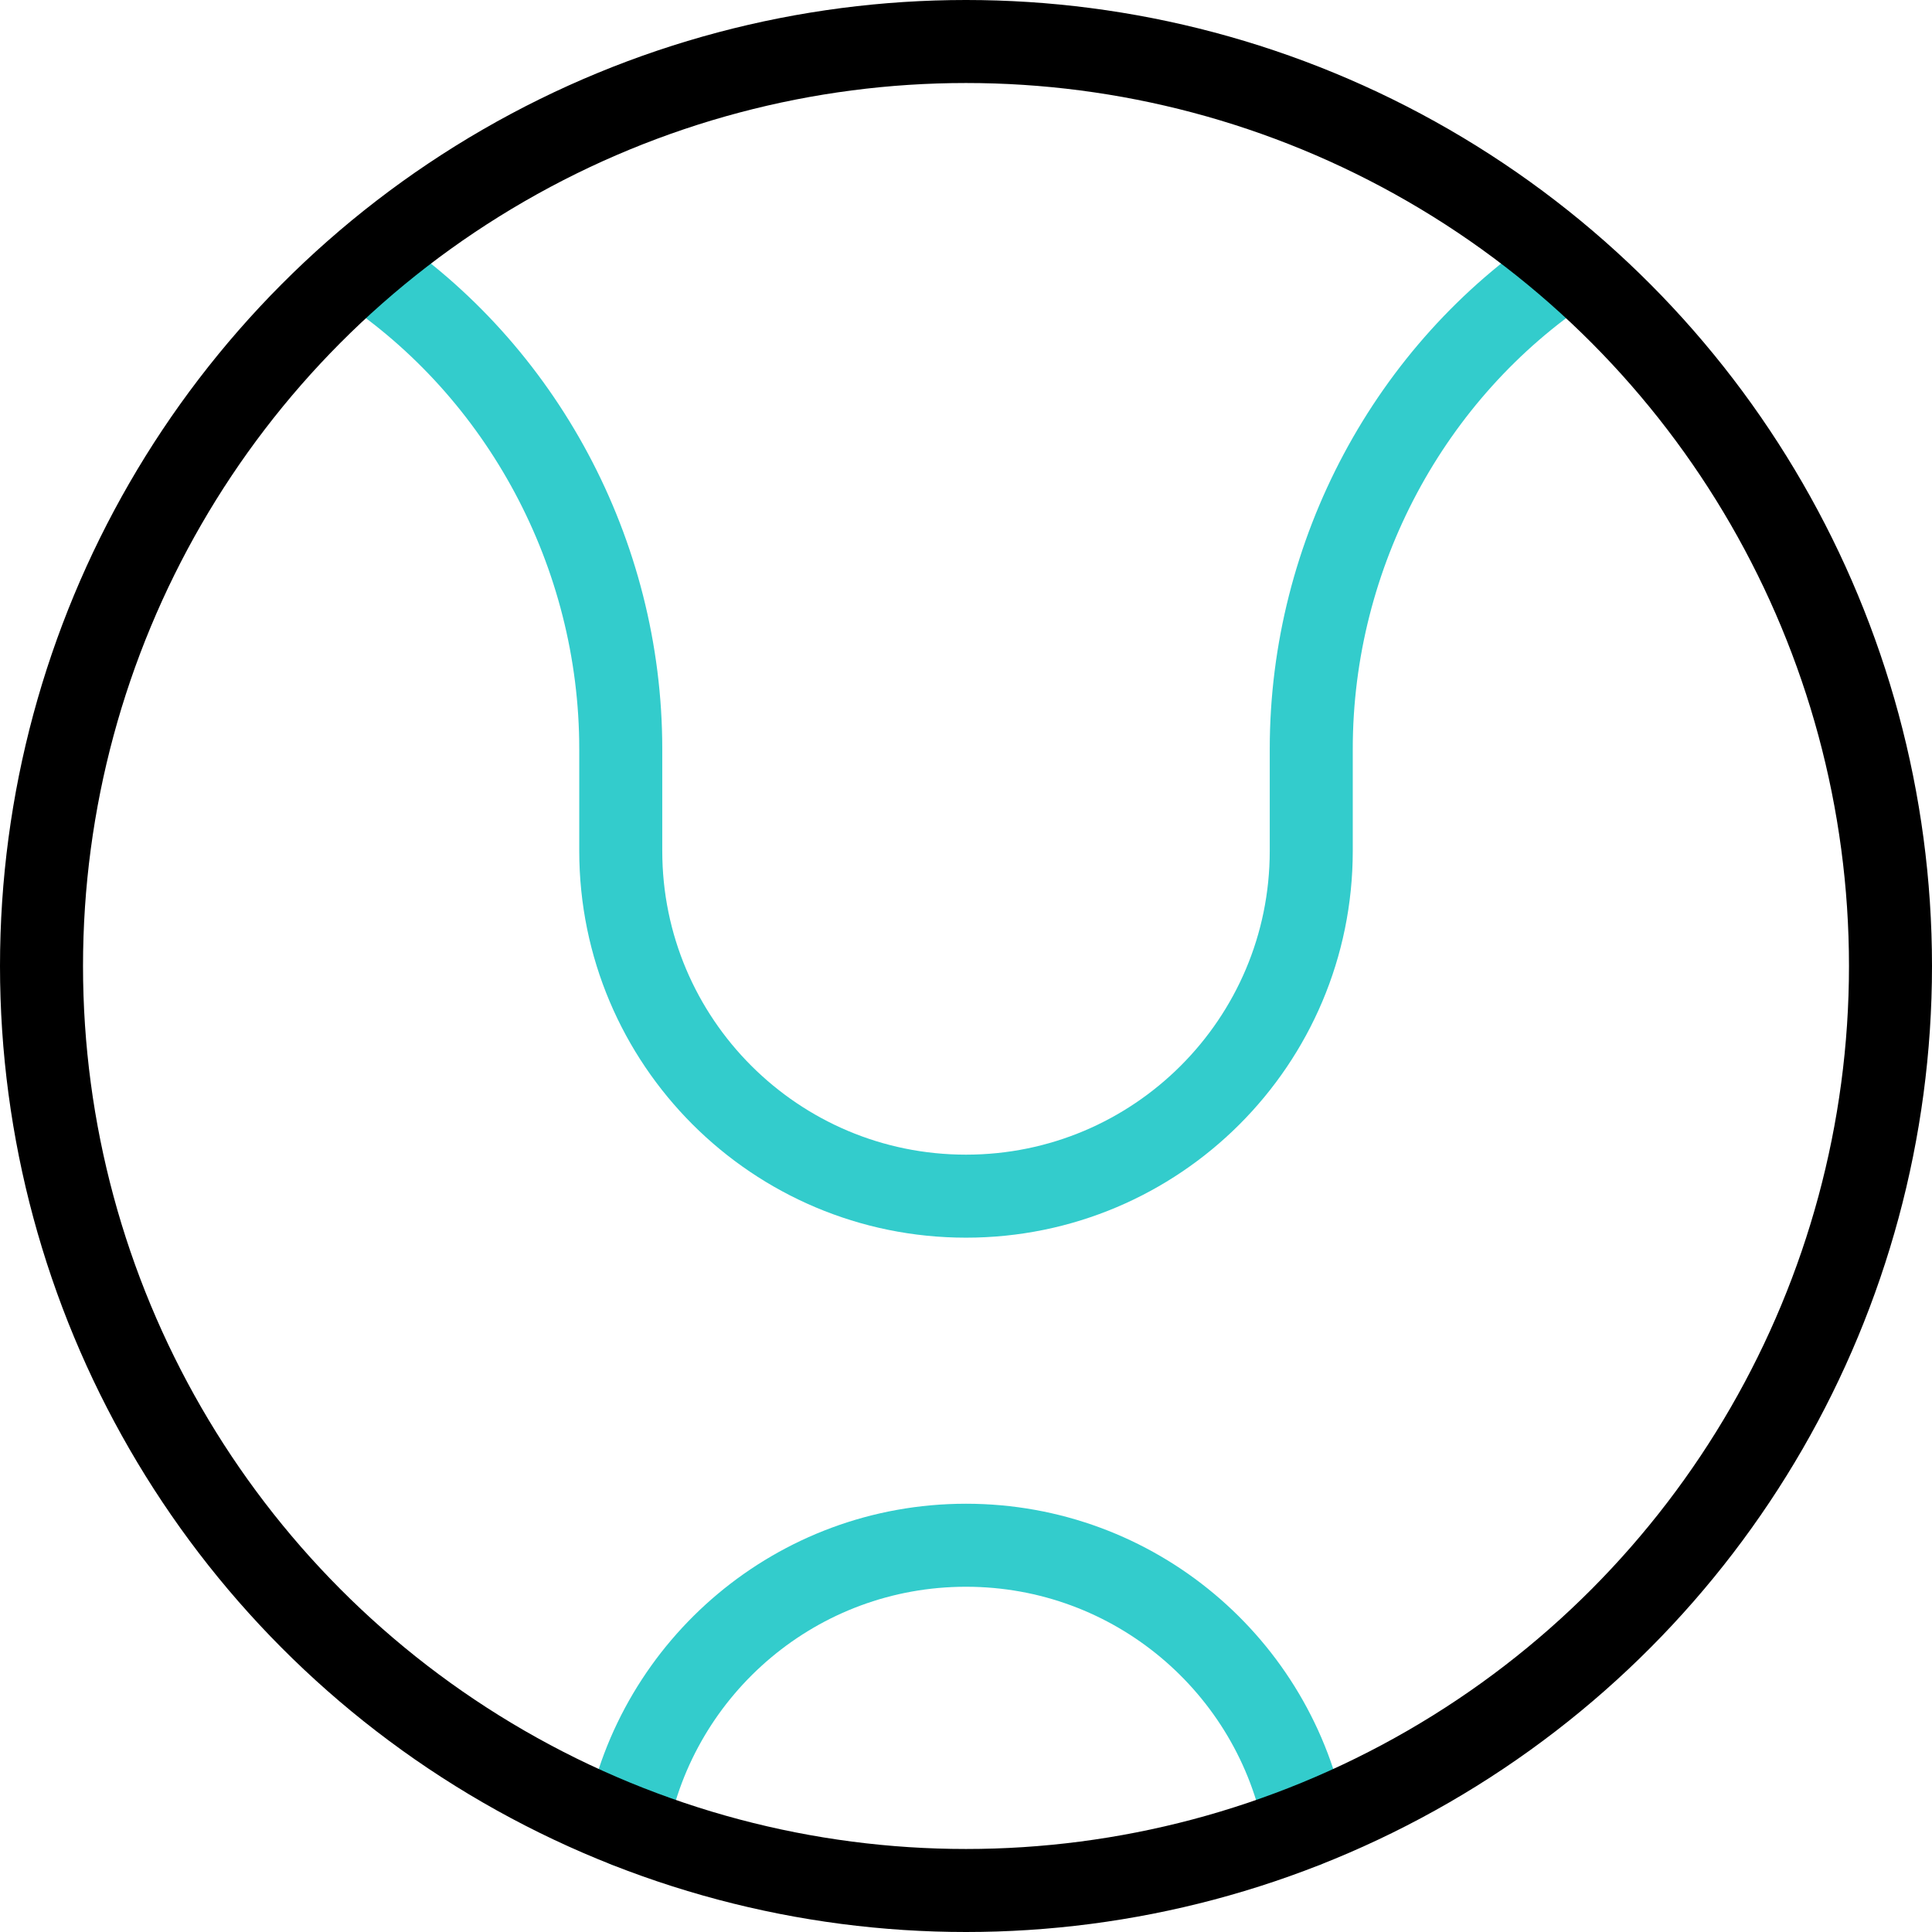
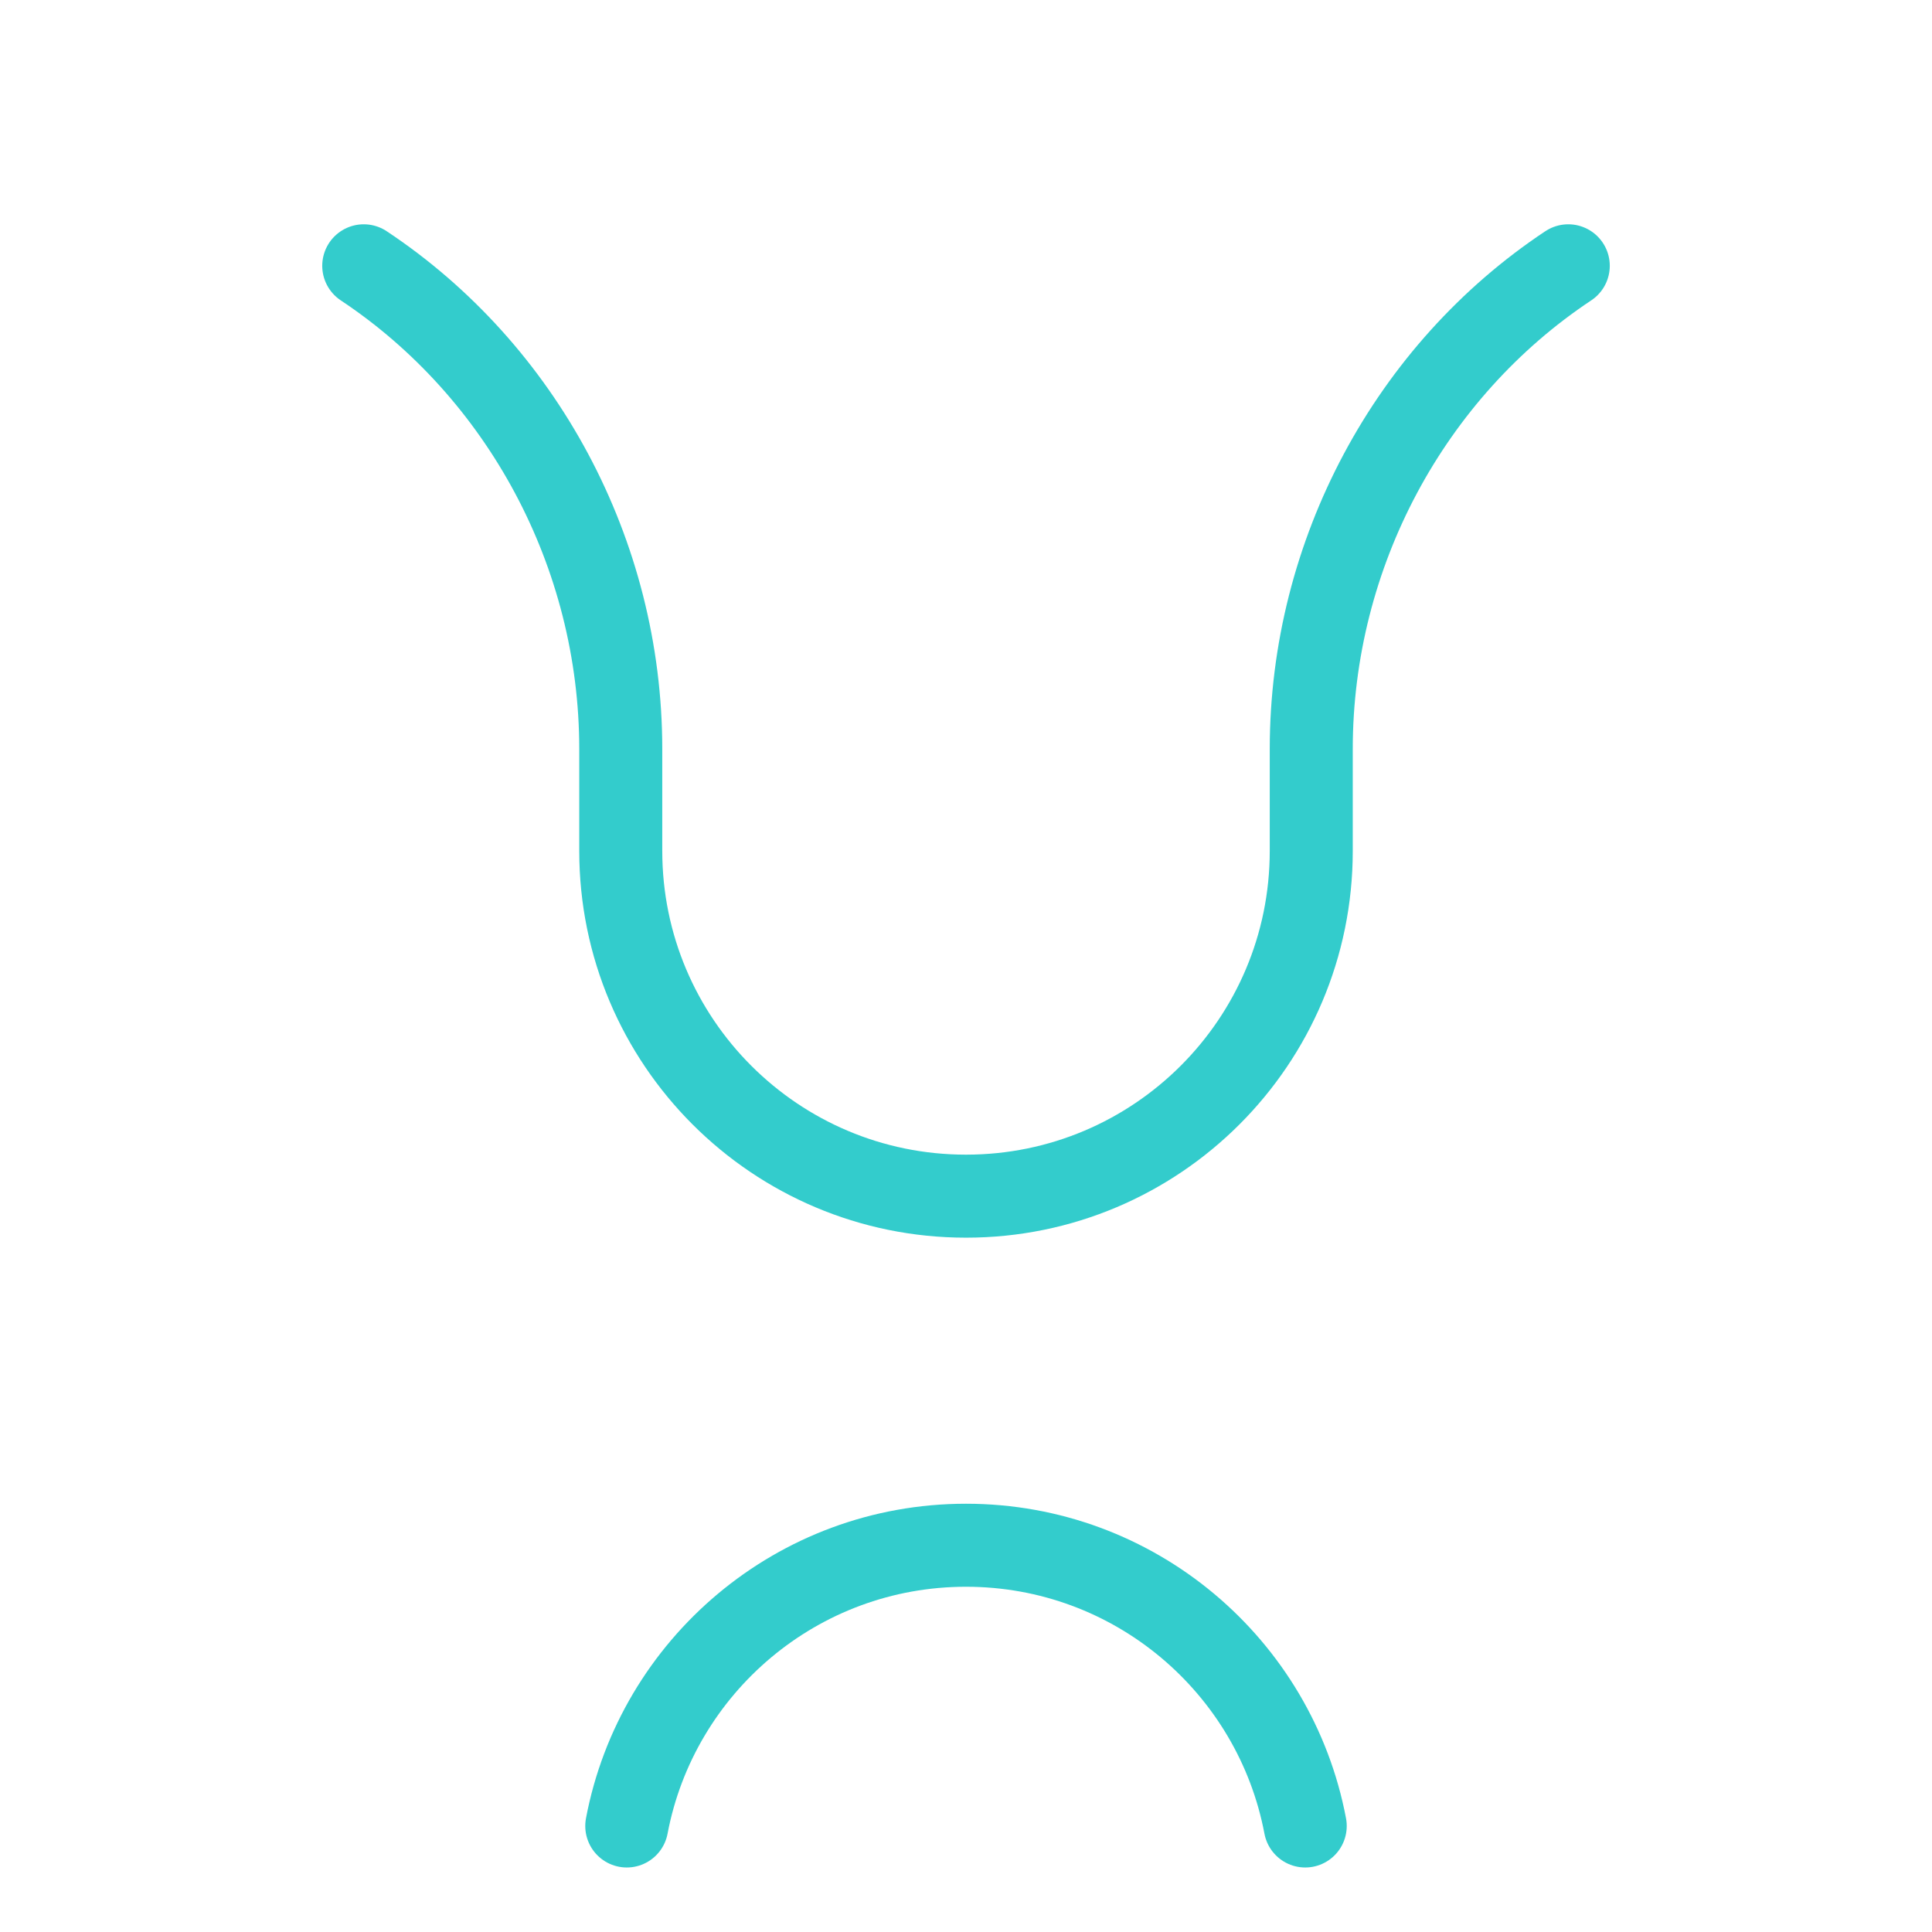
<svg xmlns="http://www.w3.org/2000/svg" version="1.1" id="Capa_1" x="0px" y="0px" viewBox="0 0 512 512" style="enable-background:new 0 0 512 512;" xml:space="preserve" width="512" height="512">
  <g id="Ball">
    <path style="fill:none;stroke:#33CCCC;stroke-width:22;stroke-linecap:round;stroke-linejoin:round;stroke-miterlimit:10;" d="&#10;&#09;&#09;M345.899,483.904c-8.006-42.36-45.211-74.398-89.899-74.398c-44.688,0-81.893,32.038-89.899,74.398" />
    <g>
      <path style="fill:none;stroke:#33CCCC;stroke-width:22;stroke-linecap:round;stroke-linejoin:round;stroke-miterlimit:10;" d="&#10;&#09;&#09;&#09;M96.396,70.44c41.881,27.816,68.111,76.192,68.111,128.044v27.018c0,50.531,40.963,91.494,91.494,91.494&#10;&#09;&#09;&#09;c50.531,0,91.494-40.963,91.494-91.494v-27.018c0-51.853,26.229-100.229,68.111-128.044" />
-       <circle style="fill:none;stroke:#000000;stroke-width:22;stroke-linecap:round;stroke-linejoin:round;stroke-miterlimit:10;" cx="256" cy="256" r="245" />
    </g>
  </g>
</svg>